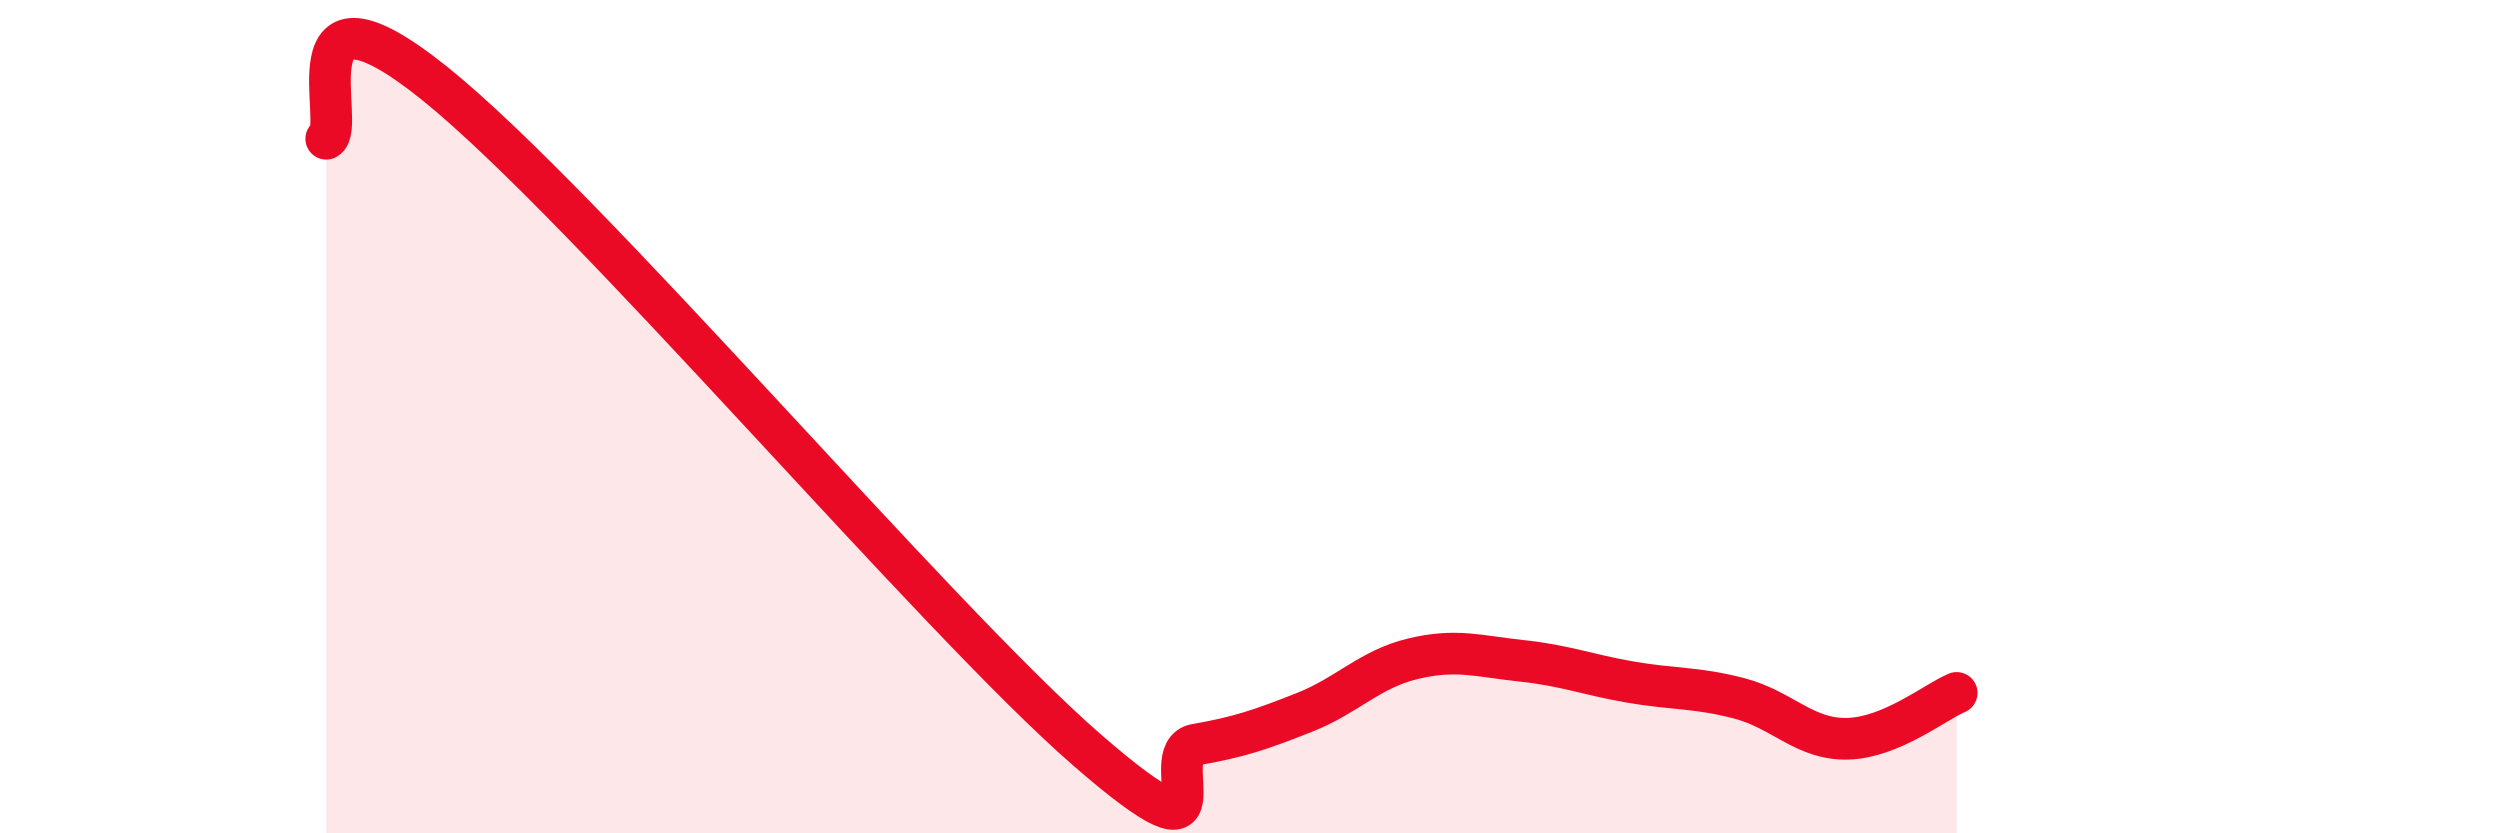
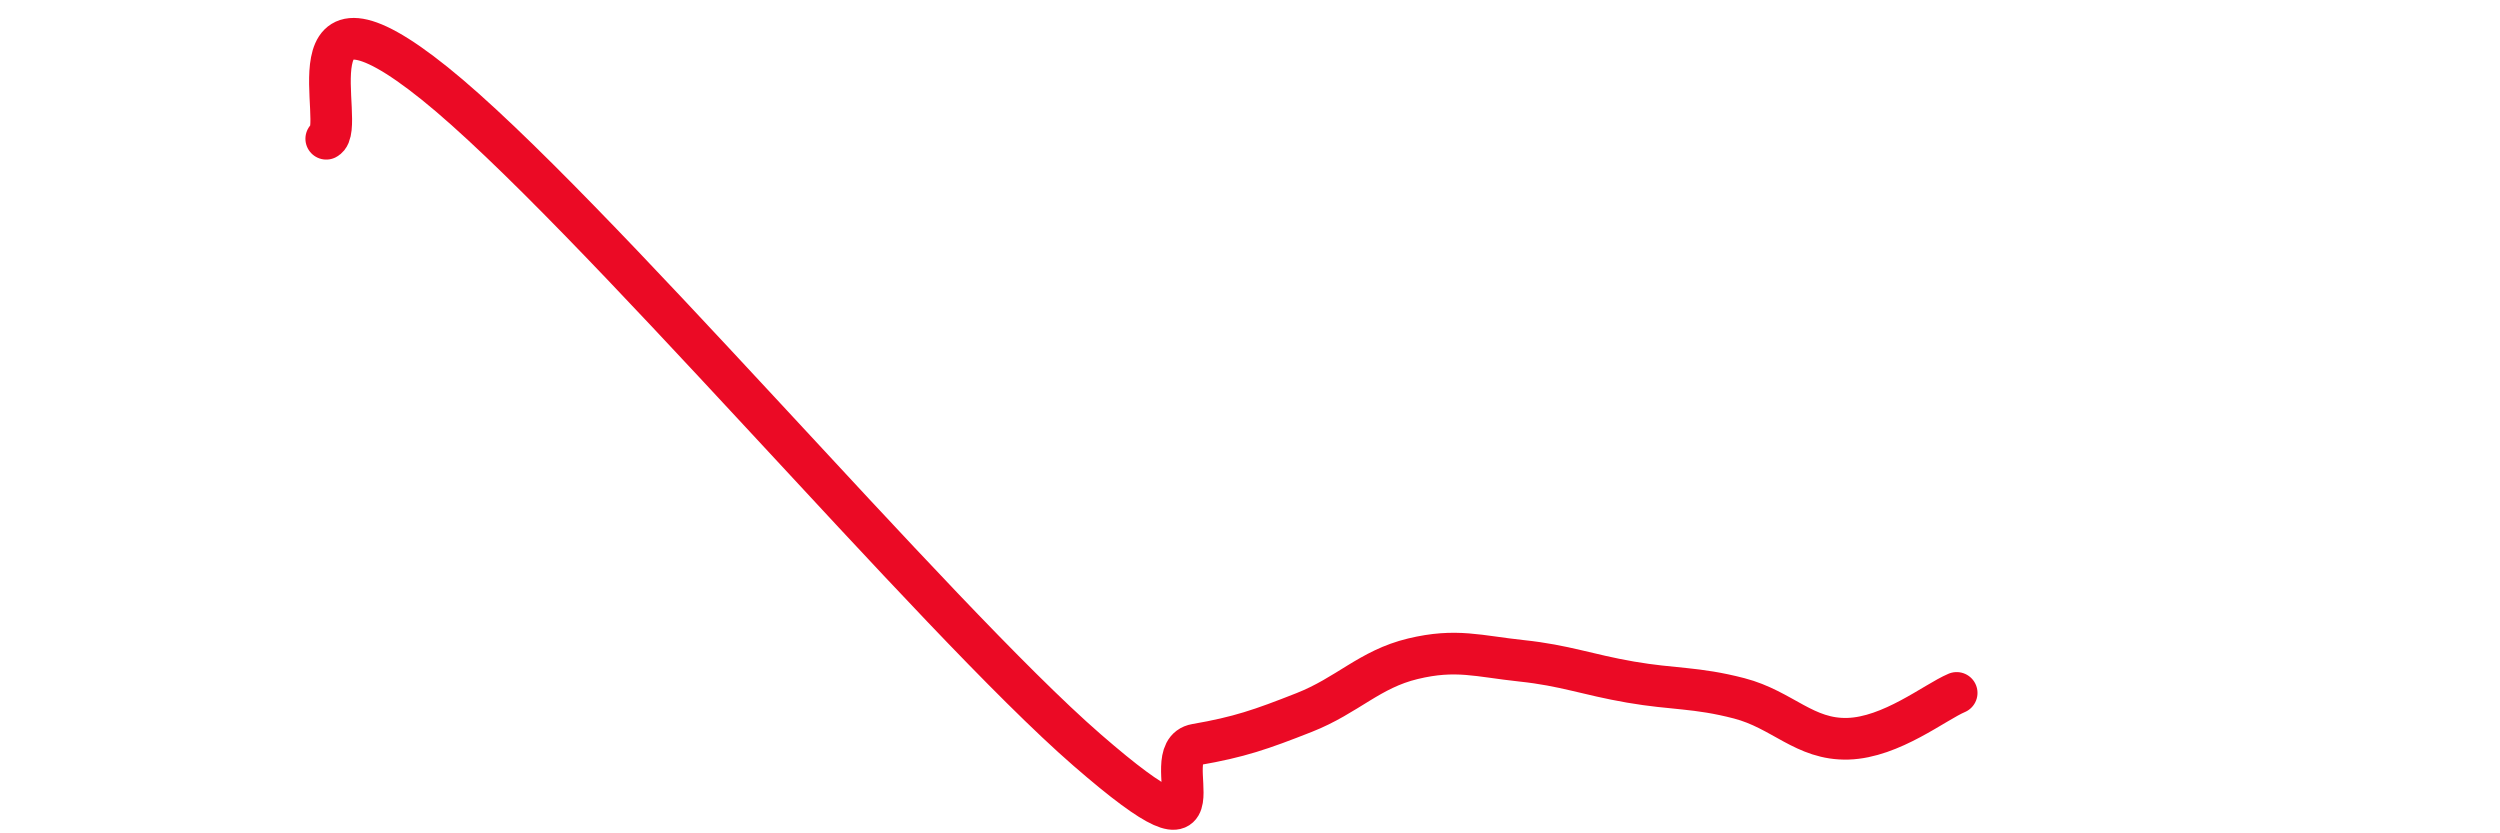
<svg xmlns="http://www.w3.org/2000/svg" width="60" height="20" viewBox="0 0 60 20">
-   <path d="M 7.83,3.33 C 8.35,3.06 6.78,-0.93 10.43,2 C 14.08,4.93 22.44,14.83 26.09,18 C 29.74,21.17 27.66,18.05 28.7,17.87 C 29.74,17.69 30.26,17.51 31.3,17.1 C 32.34,16.69 32.87,16.06 33.91,15.81 C 34.95,15.56 35.48,15.75 36.52,15.86 C 37.56,15.97 38.09,16.19 39.13,16.37 C 40.17,16.55 40.7,16.49 41.74,16.76 C 42.78,17.03 43.31,17.76 44.35,17.73 C 45.39,17.7 46.44,16.85 46.96,16.63L46.96 20L7.83 20Z" fill="#EB0A25" opacity="0.1" stroke-linecap="round" stroke-linejoin="round" />
  <path d="M 7.83,3.33 C 8.35,3.06 6.78,-0.93 10.43,2 C 14.08,4.93 22.44,14.83 26.09,18 C 29.74,21.17 27.66,18.05 28.7,17.87 C 29.74,17.69 30.26,17.51 31.3,17.1 C 32.34,16.69 32.87,16.06 33.91,15.81 C 34.95,15.56 35.48,15.75 36.52,15.86 C 37.56,15.97 38.09,16.19 39.13,16.37 C 40.17,16.55 40.7,16.49 41.74,16.76 C 42.78,17.03 43.31,17.76 44.35,17.73 C 45.39,17.7 46.44,16.85 46.96,16.63" stroke="#EB0A25" stroke-width="1" fill="none" stroke-linecap="round" stroke-linejoin="round" />
</svg>